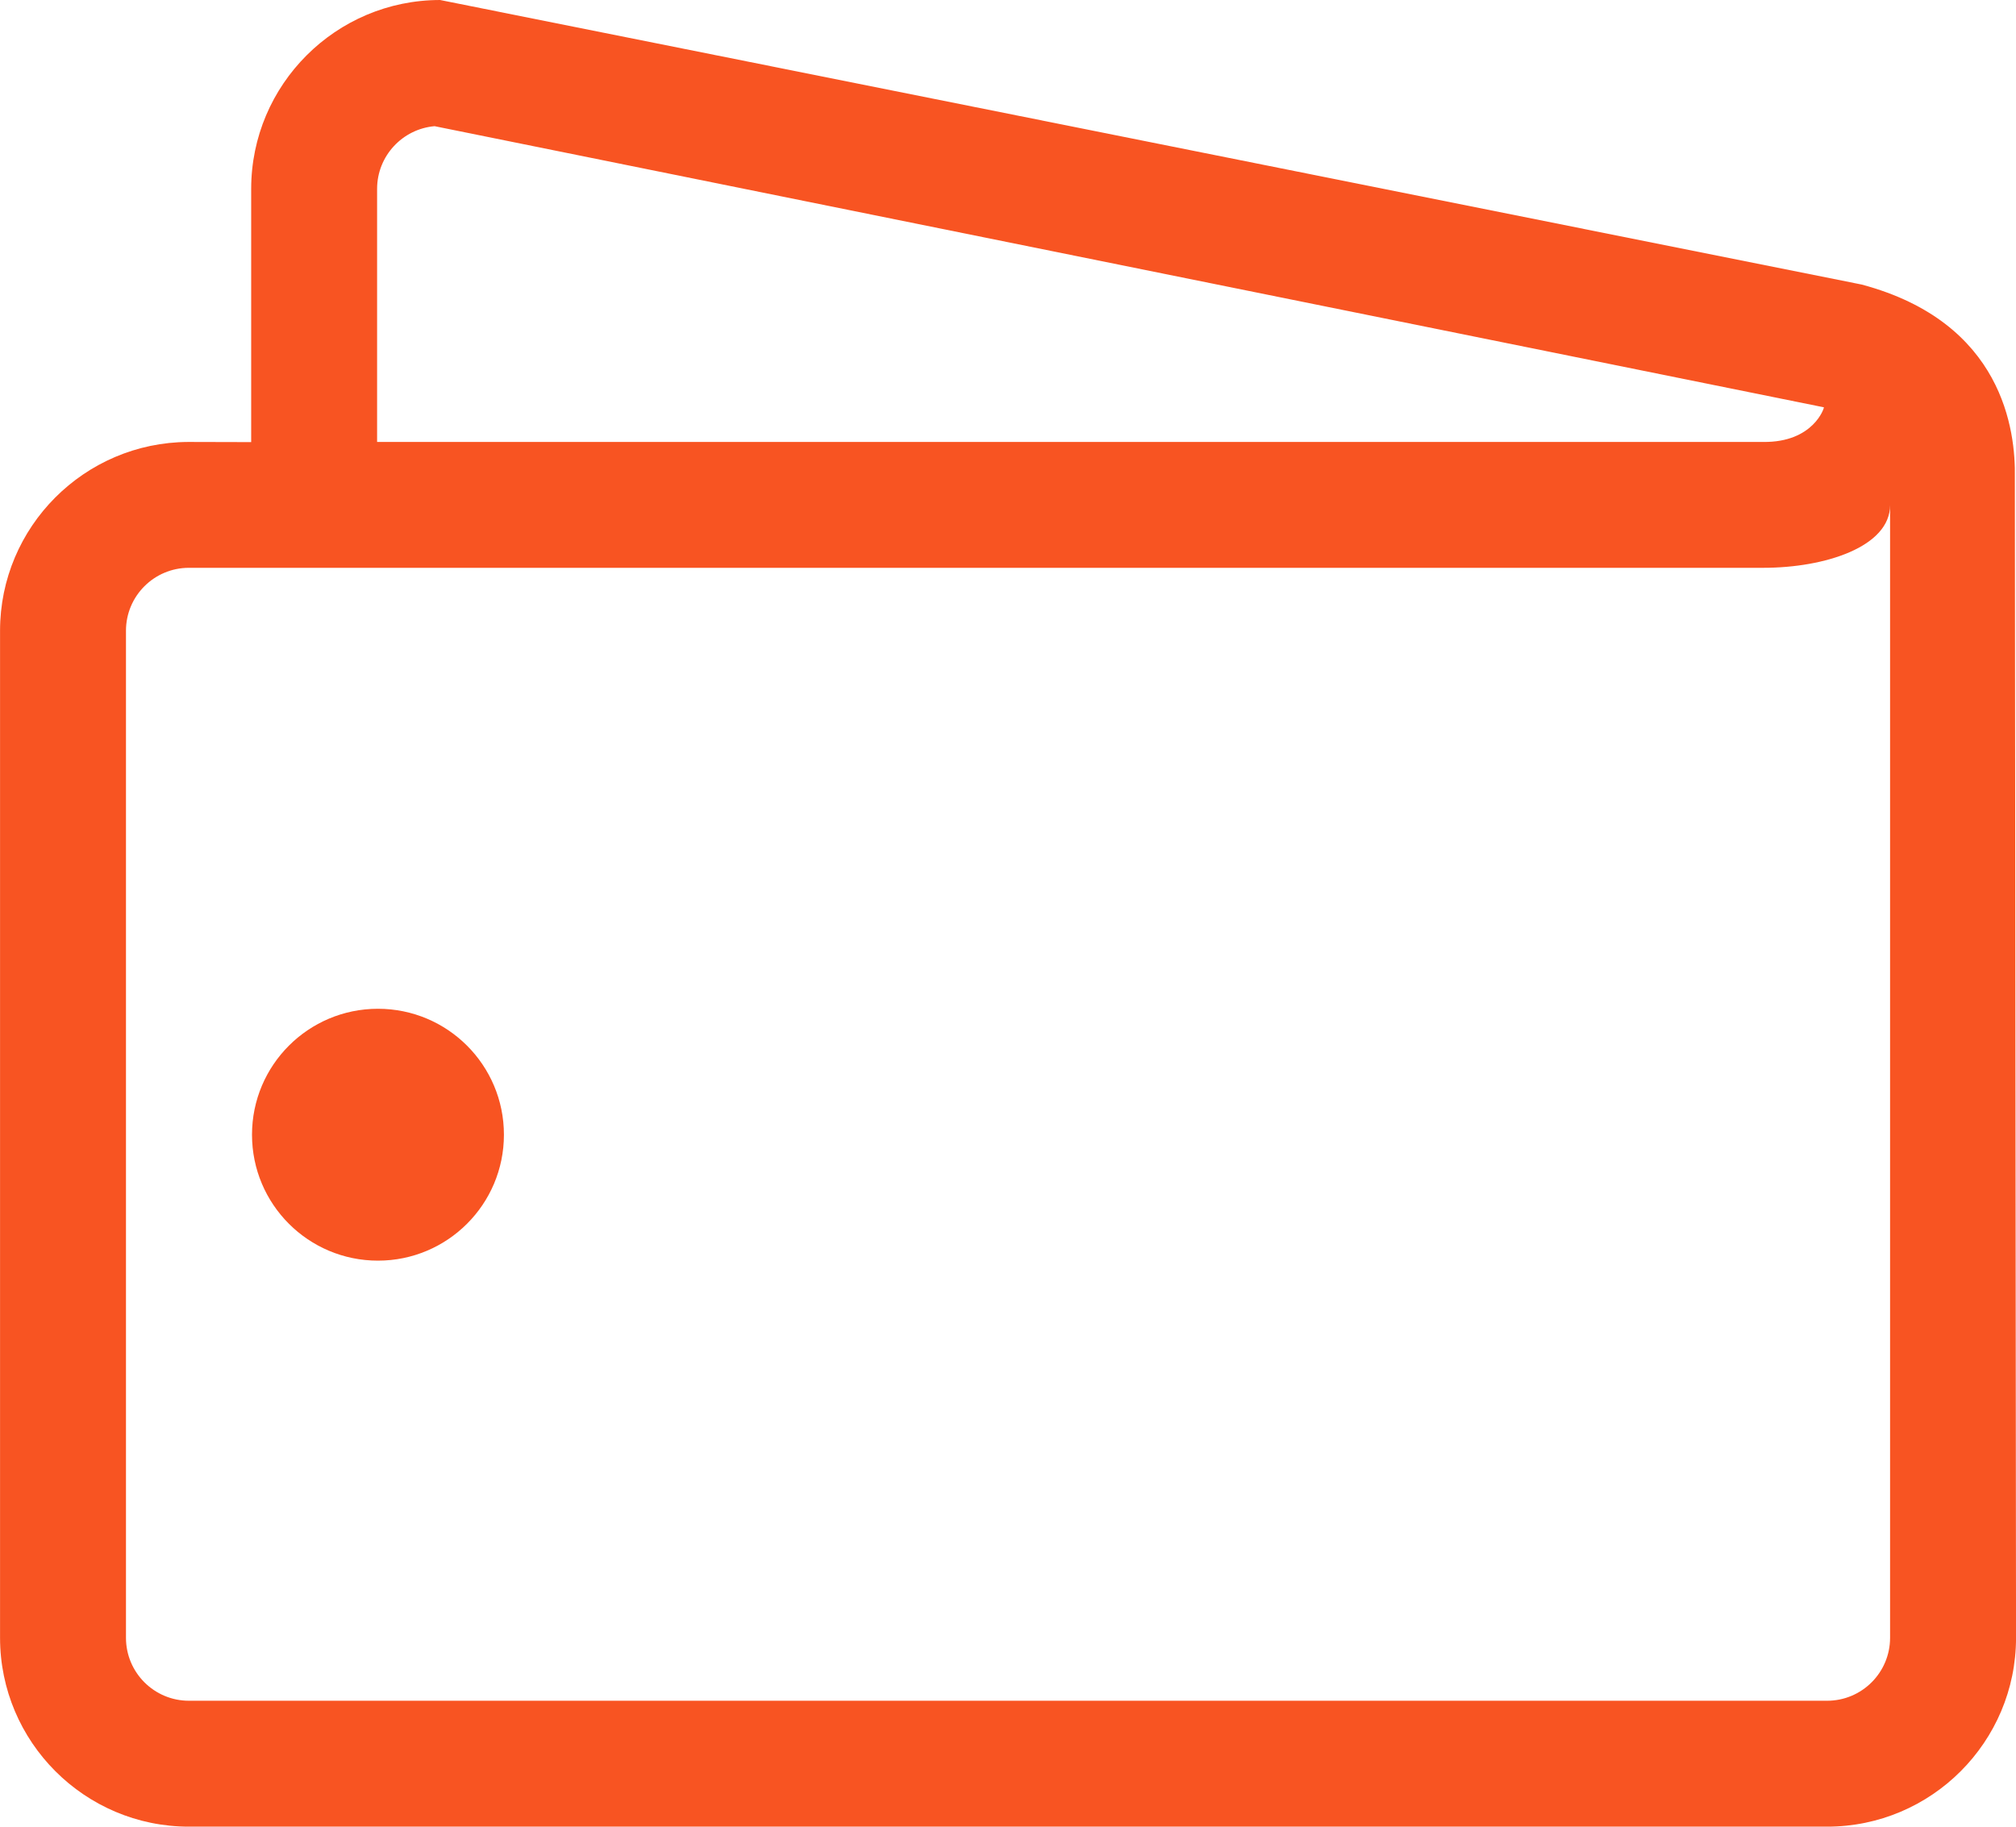
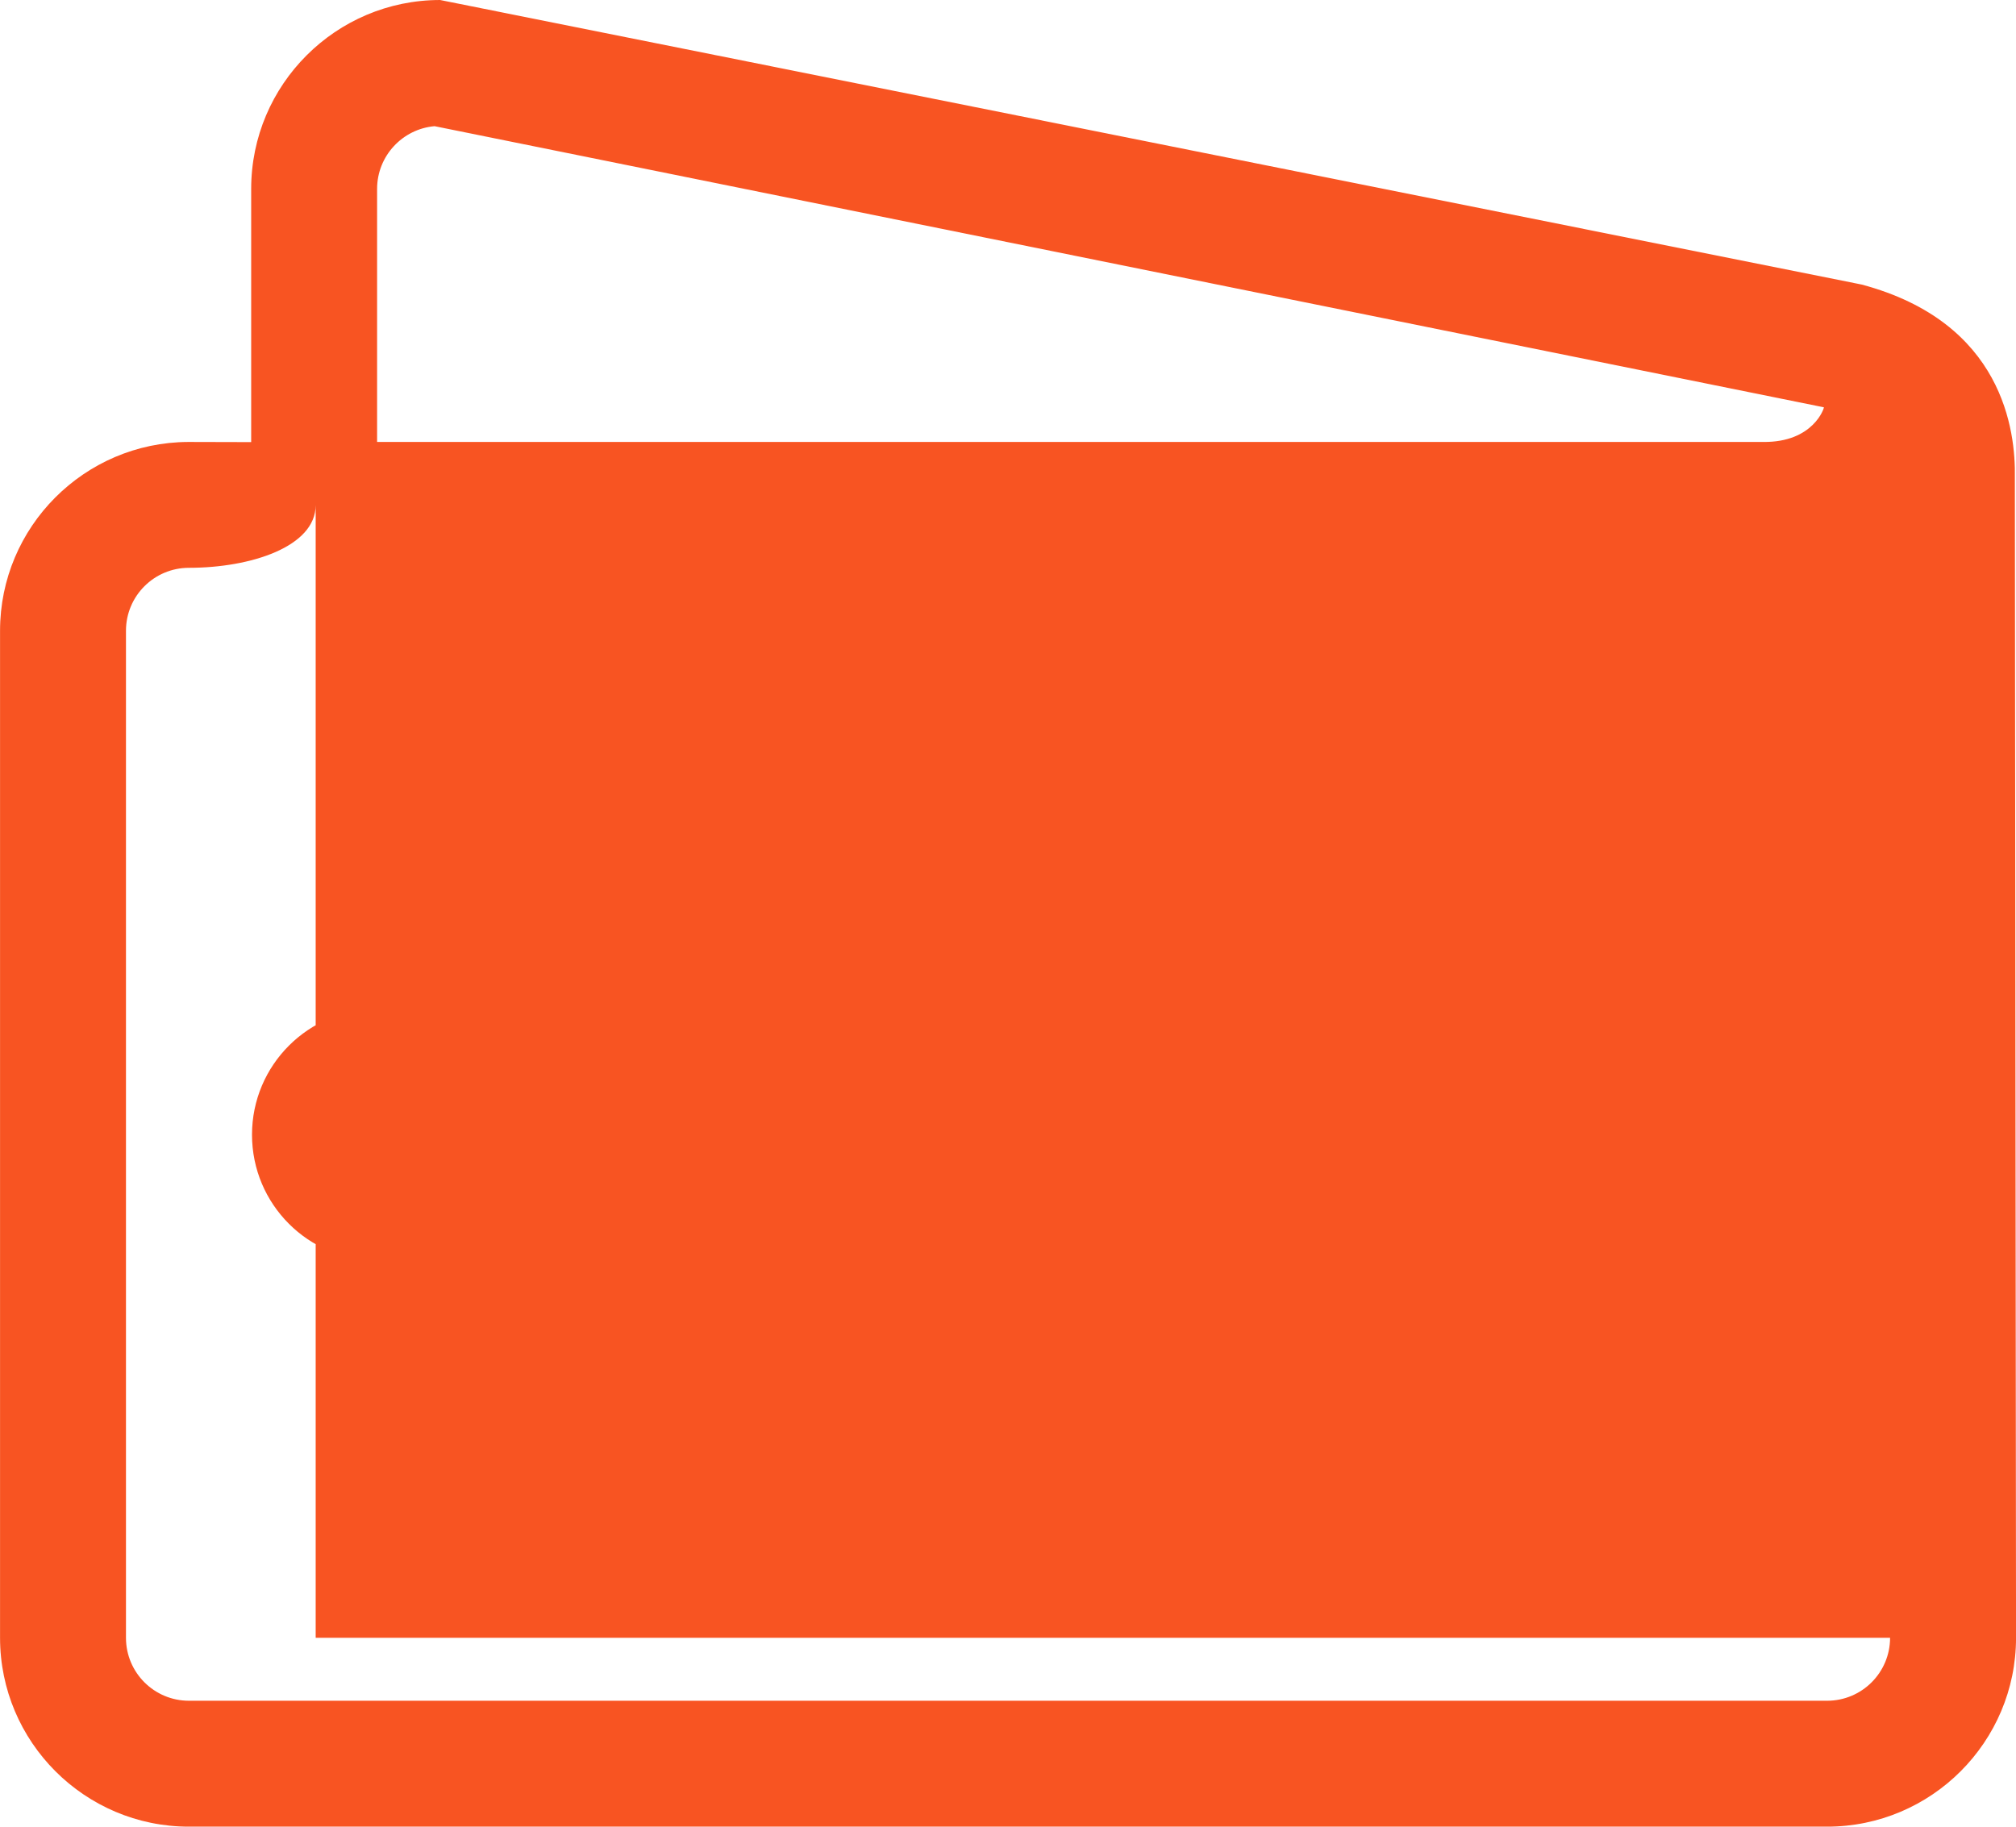
<svg xmlns="http://www.w3.org/2000/svg" width="40" height="36.249" fill="#000000" version="1.1" viewBox="0 0 51.2 46.399">
-   <path d="m51.171 12.129c0.023-1.183-0.295-3.941-3.89-4.901l-36.104-7.228c-2.646 0-4.798 2.152-4.798 4.798v6.432l-1.599-4e-3c-2.636 0.011-4.779 2.156-4.779 4.796v25.579c0 2.646 2.152 4.798 4.798 4.798h41.604c2.646 0 4.798-2.152 4.798-4.798zm-41.594-7.331c0-0.836 0.644-1.522 1.46-1.593l35.284 7.141c0.013 0.006-0.262 0.896-1.543 0.88h-35.201zm38.425 36.804c0 0.883-0.716 1.599-1.599 1.599h-41.605c-0.883 0-1.599-0.716-1.599-1.599v-25.58c0-0.883 0.716-1.599 1.599-1.599h39.985c1.57 0 3.219-0.535 3.219-1.594v28.773zm-38.403-15.978c-1.766 0-3.199 1.432-3.199 3.199s1.432 3.199 3.199 3.199c1.766 0 3.199-1.432 3.199-3.199s-1.432-3.199-3.199-3.199z" fill="#f85422" stroke-width=".05" />
+   <path d="m51.171 12.129c0.023-1.183-0.295-3.941-3.89-4.901l-36.104-7.228c-2.646 0-4.798 2.152-4.798 4.798v6.432l-1.599-4e-3c-2.636 0.011-4.779 2.156-4.779 4.796v25.579c0 2.646 2.152 4.798 4.798 4.798h41.604c2.646 0 4.798-2.152 4.798-4.798zm-41.594-7.331c0-0.836 0.644-1.522 1.46-1.593l35.284 7.141c0.013 0.006-0.262 0.896-1.543 0.88h-35.201zm38.425 36.804c0 0.883-0.716 1.599-1.599 1.599h-41.605c-0.883 0-1.599-0.716-1.599-1.599v-25.58c0-0.883 0.716-1.599 1.599-1.599c1.57 0 3.219-0.535 3.219-1.594v28.773zm-38.403-15.978c-1.766 0-3.199 1.432-3.199 3.199s1.432 3.199 3.199 3.199c1.766 0 3.199-1.432 3.199-3.199s-1.432-3.199-3.199-3.199z" fill="#f85422" stroke-width=".05" />
</svg>